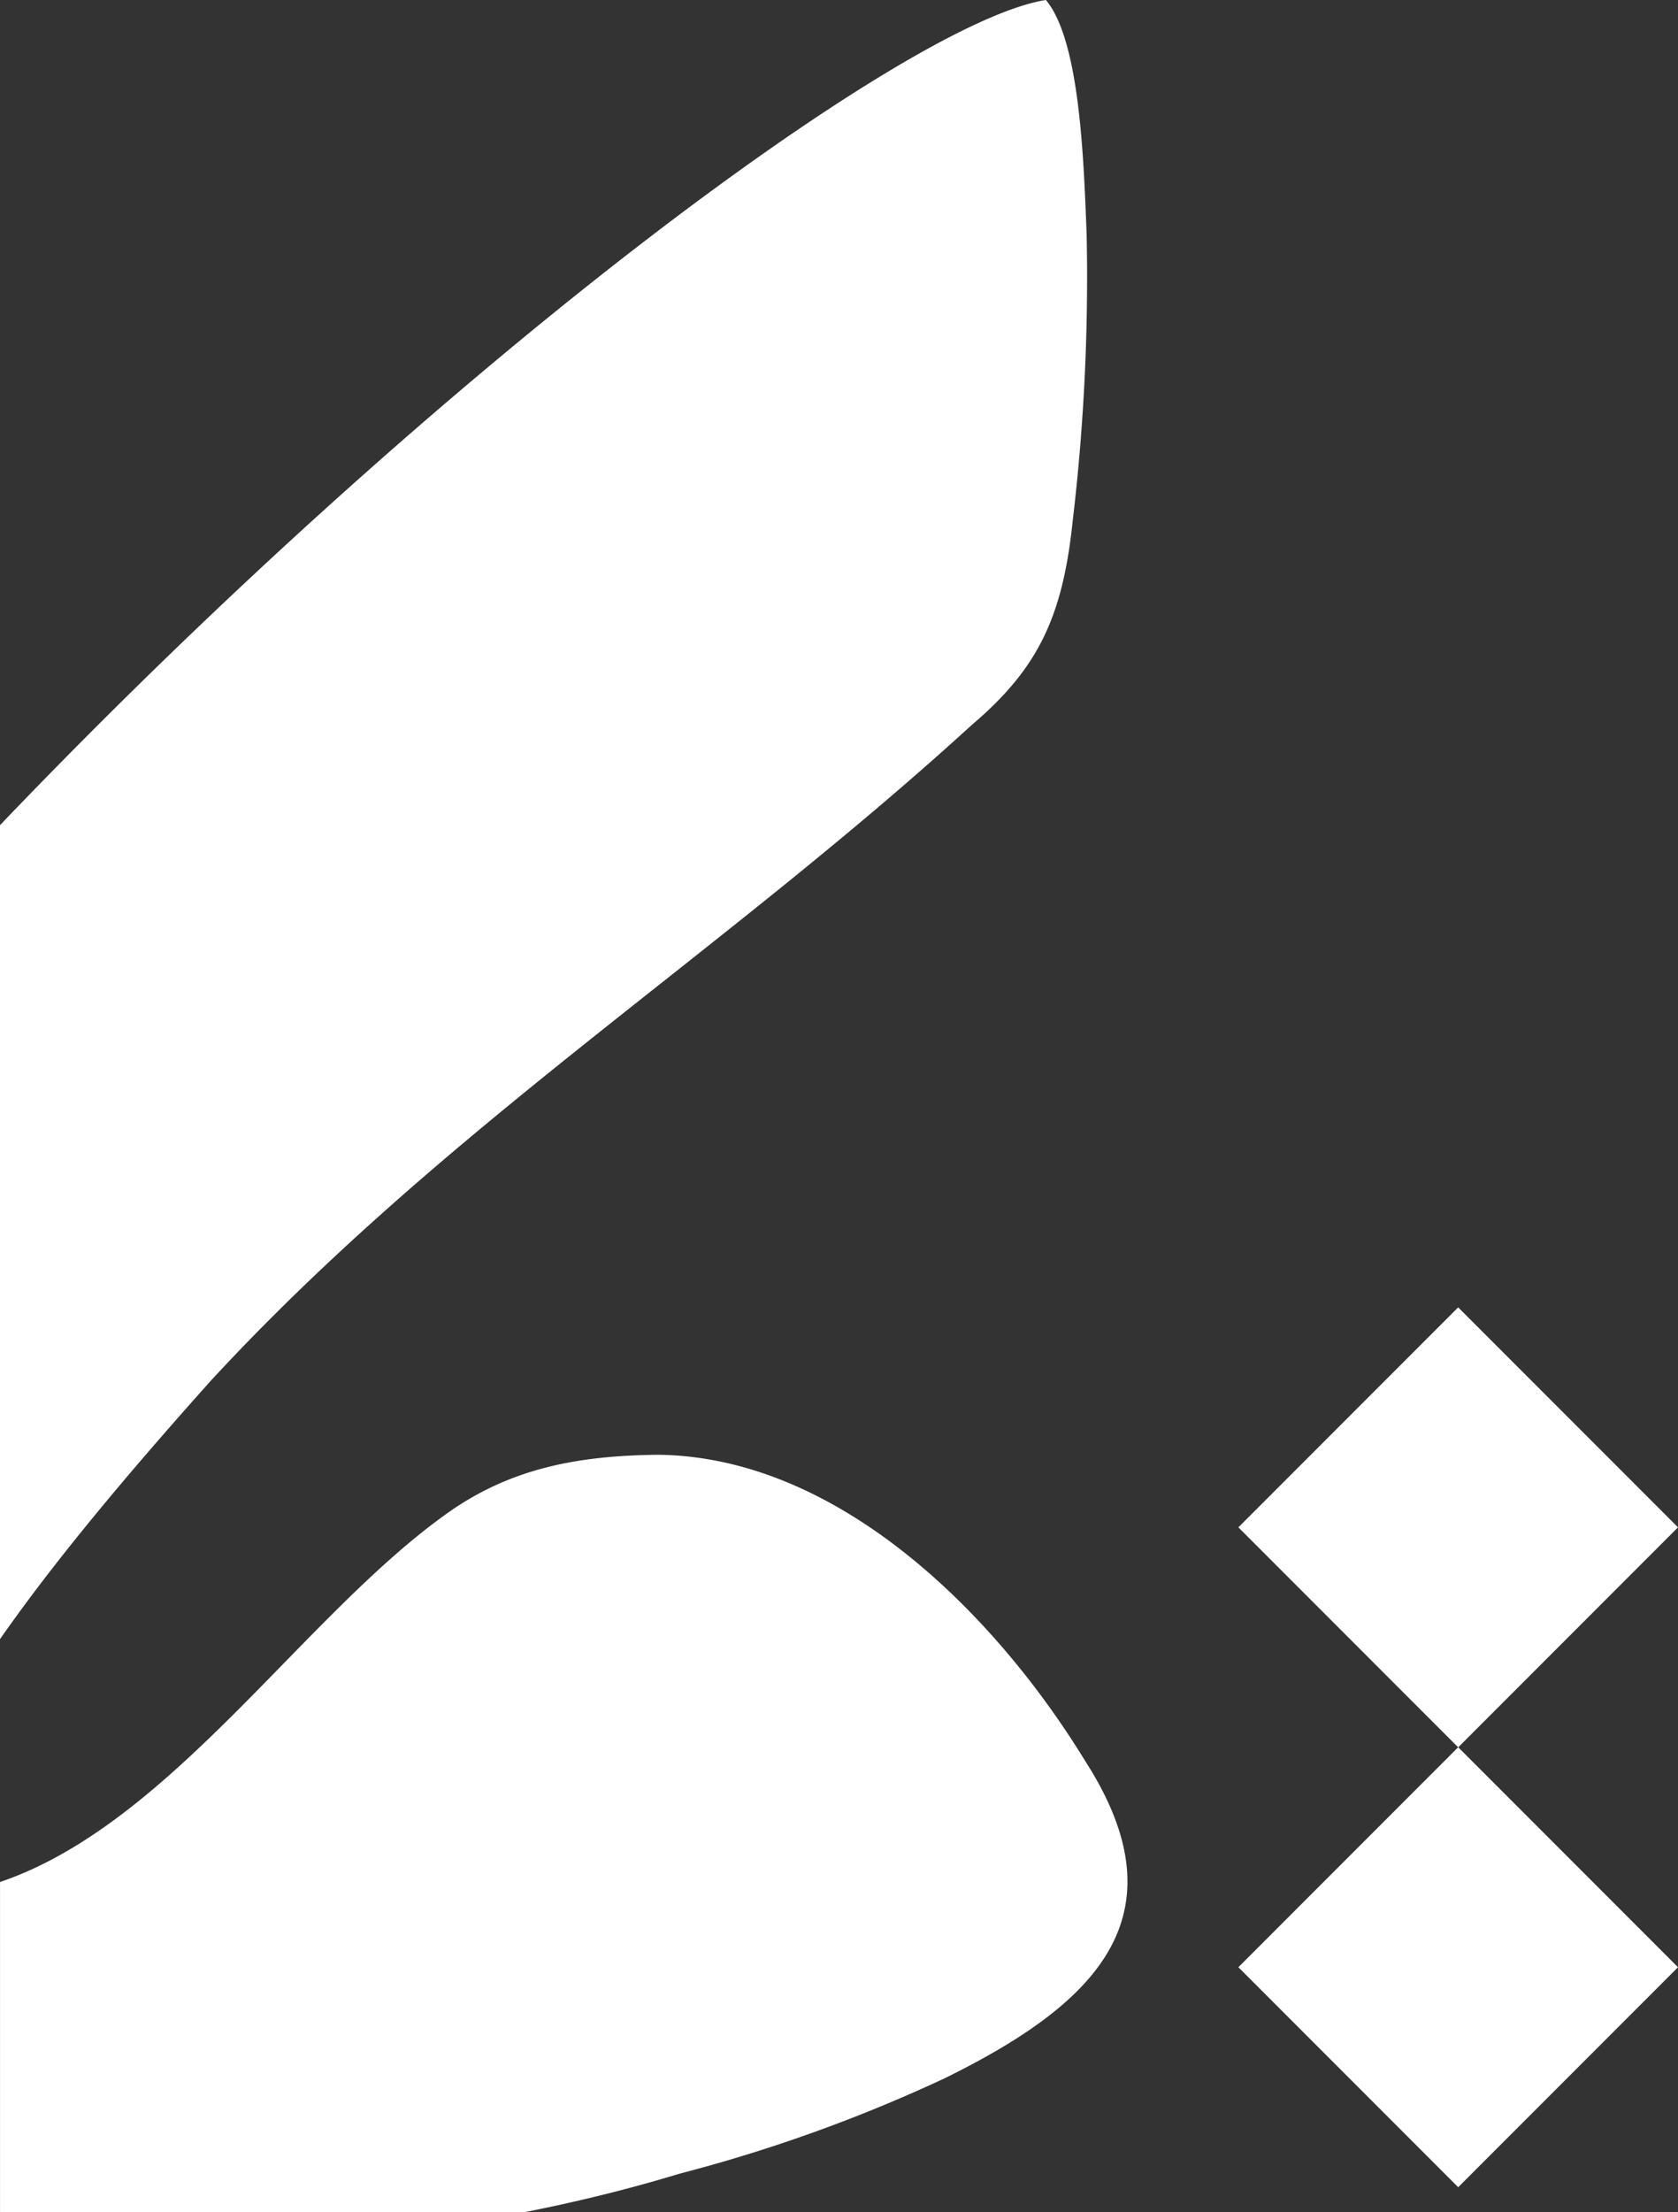
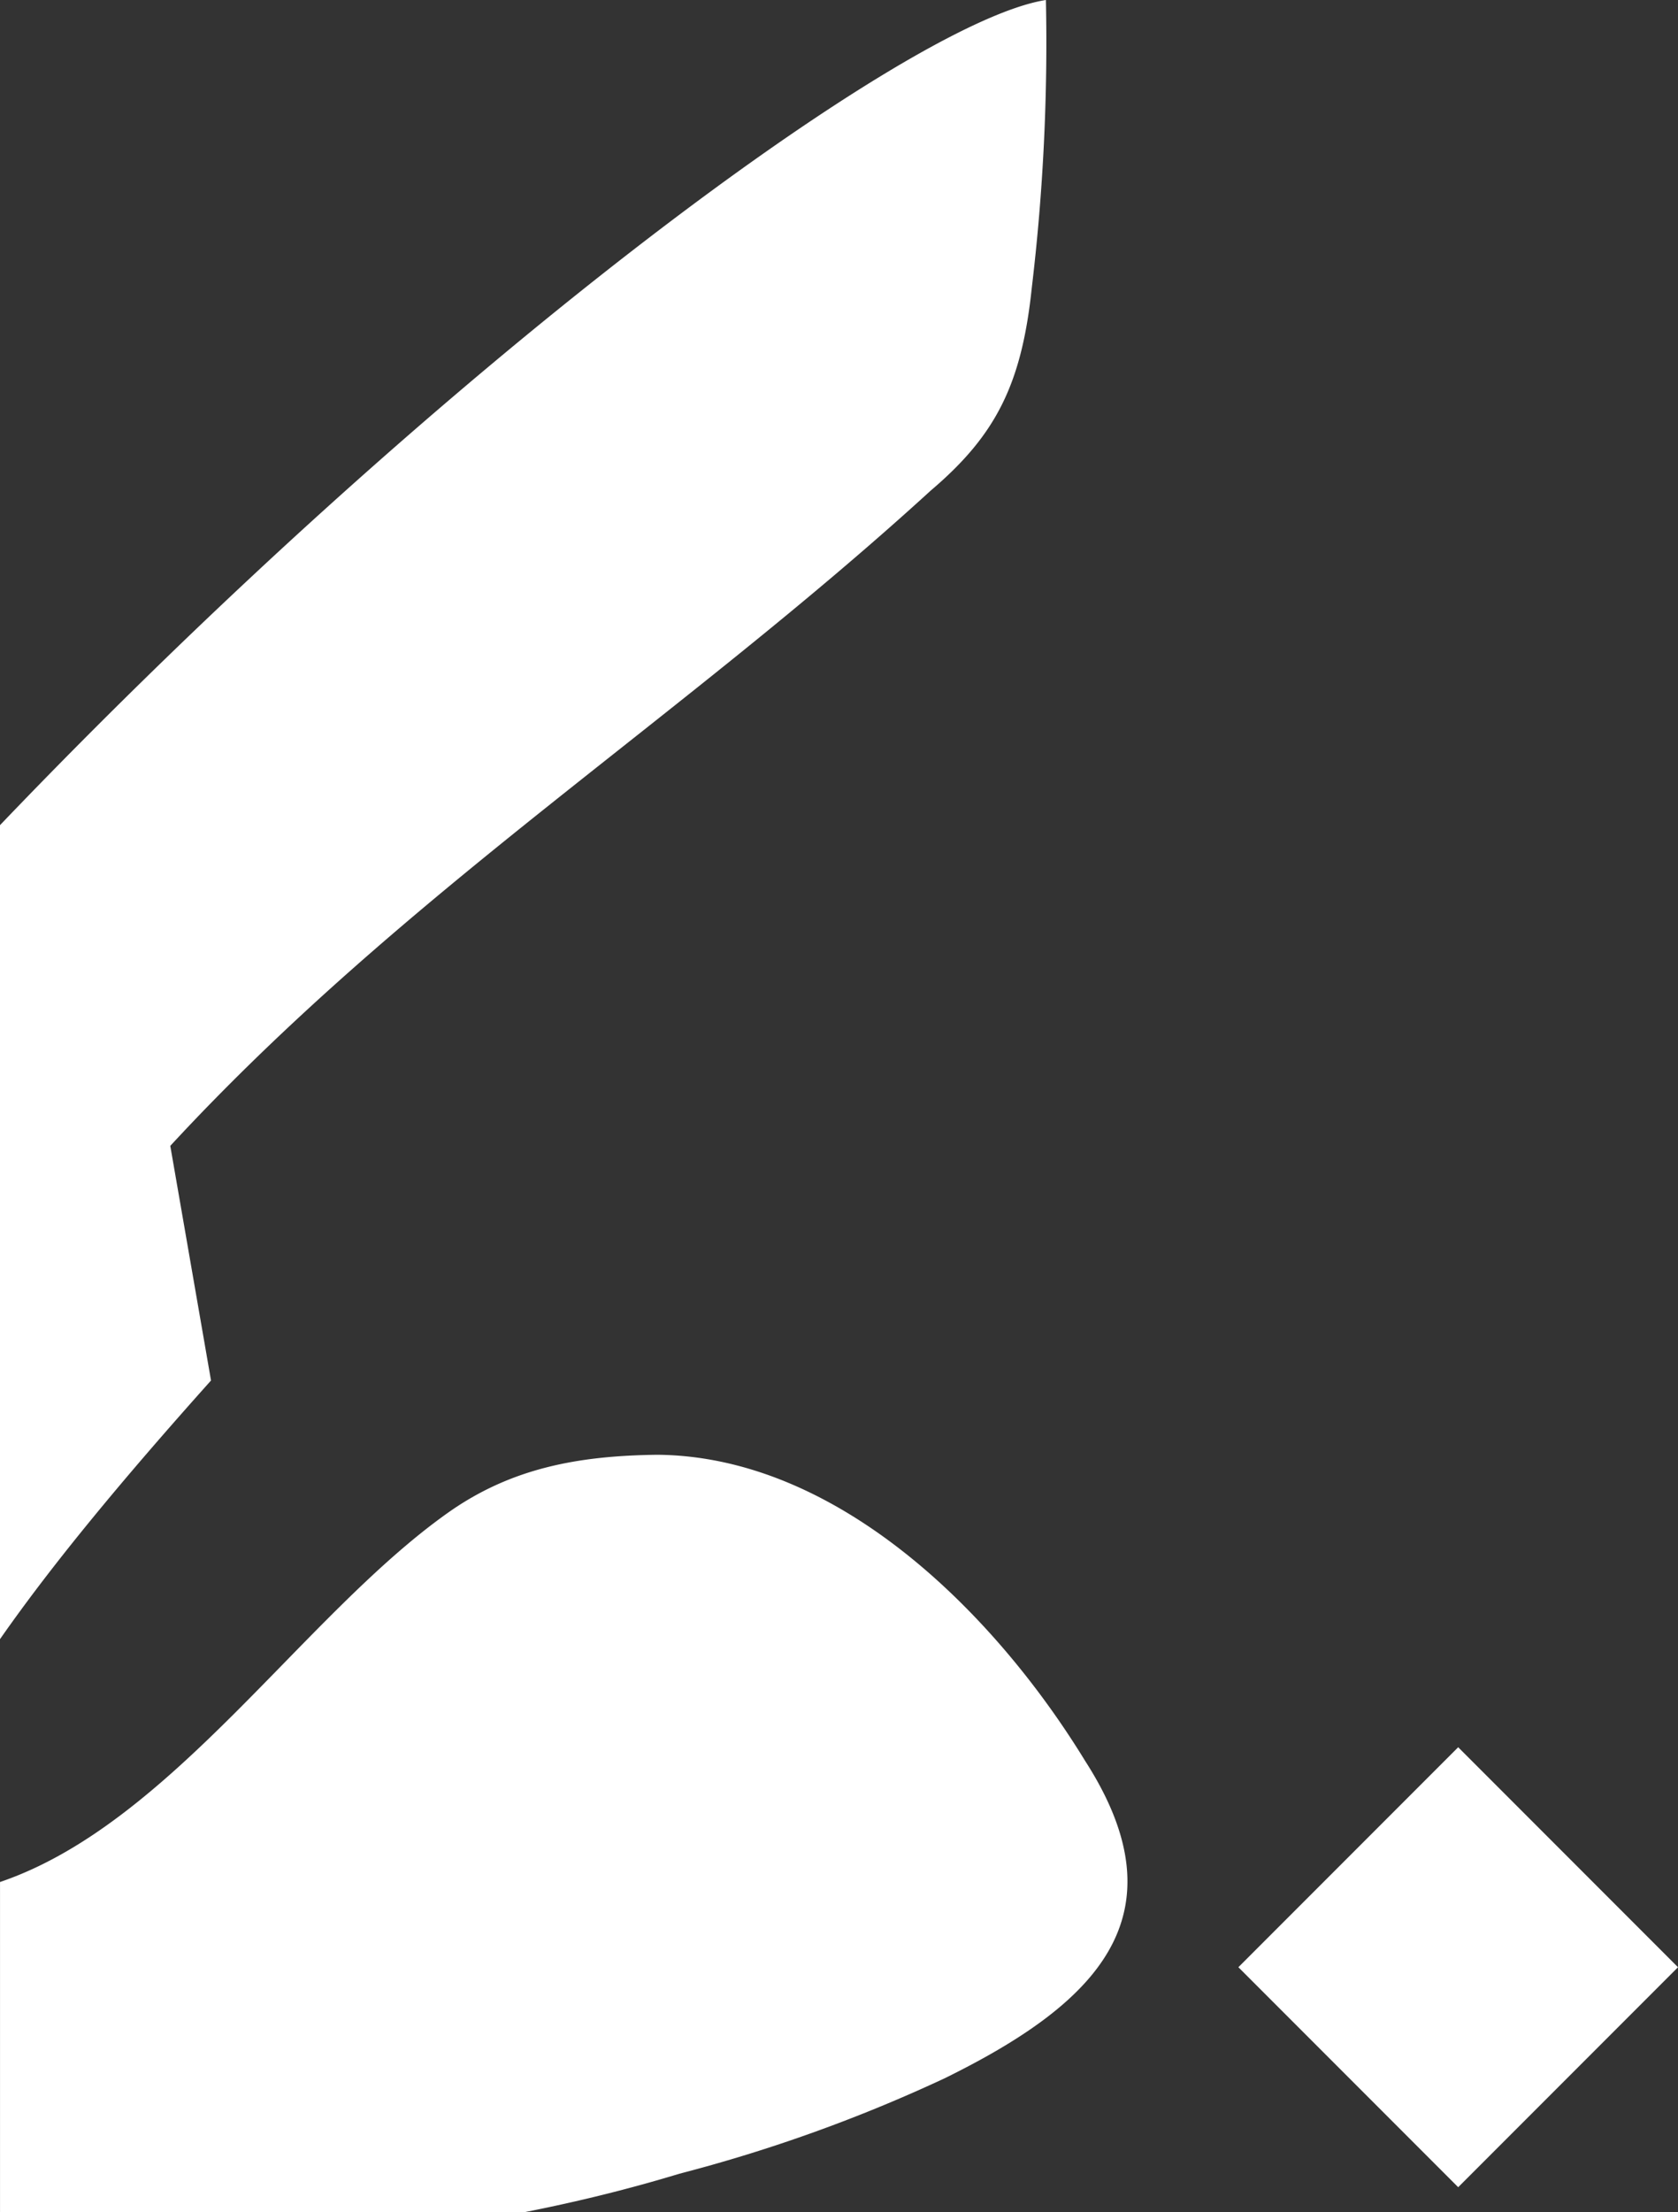
<svg xmlns="http://www.w3.org/2000/svg" width="615.97" height="811.398" viewBox="0 0 615.97 811.398">
  <rect x="0" y="0" width="615.97" height="811.398" fill="#333333" stroke="none" />
  <g id="shape" transform="translate(0.002 -301.403)">
-     <path id="Path_10255" data-name="Path 10255" d="M250.018,707.811c-32.427,36.221-58.014,67.042-77.462,94.876V504.114C332.442,337.066,504.281,209.621,556.495,201.447c12.48,14.926,13.86,58.355,14.954,86.062a758.27,758.27,0,0,1-5.16,105.352c-3.709,35.582-13.178,54.262-37.088,74.563-91.947,83.943-193.134,147.3-279.182,240.387" transform="translate(-172.558 99.956)" fill="#fff" />
+     <path id="Path_10255" data-name="Path 10255" d="M250.018,707.811c-32.427,36.221-58.014,67.042-77.462,94.876V504.114C332.442,337.066,504.281,209.621,556.495,201.447a758.27,758.27,0,0,1-5.16,105.352c-3.709,35.582-13.178,54.262-37.088,74.563-91.947,83.943-193.134,147.3-279.182,240.387" transform="translate(-172.558 99.956)" fill="#fff" />
    <path id="Path_10256" data-name="Path 10256" d="M519.3,700.89a565.531,565.531,0,0,1-97.308,34.985c-18.311,5.558-36.937,10.151-55.9,13.915-.3.059-.574.118-.869.177H172.561V628.889c62.816-21.326,111.164-97.722,164.4-135.427,23.278-16.478,47.994-20.932,76.83-21.287,66.147.532,123.838,57.967,157.108,112.308,37.015,57.533,3.055,89.542-51.6,116.407" transform="translate(-172.553 362.833)" fill="#fff" />
-     <rect id="Rectangle_829" data-name="Rectangle 829" width="114.113" height="114.113" transform="translate(454.588 861.635) rotate(-45)" fill="#fff" />
    <rect id="Rectangle_830" data-name="Rectangle 830" width="114.113" height="114.113" transform="translate(454.588 1022.976) rotate(-45)" fill="#fff" />
  </g>
</svg>